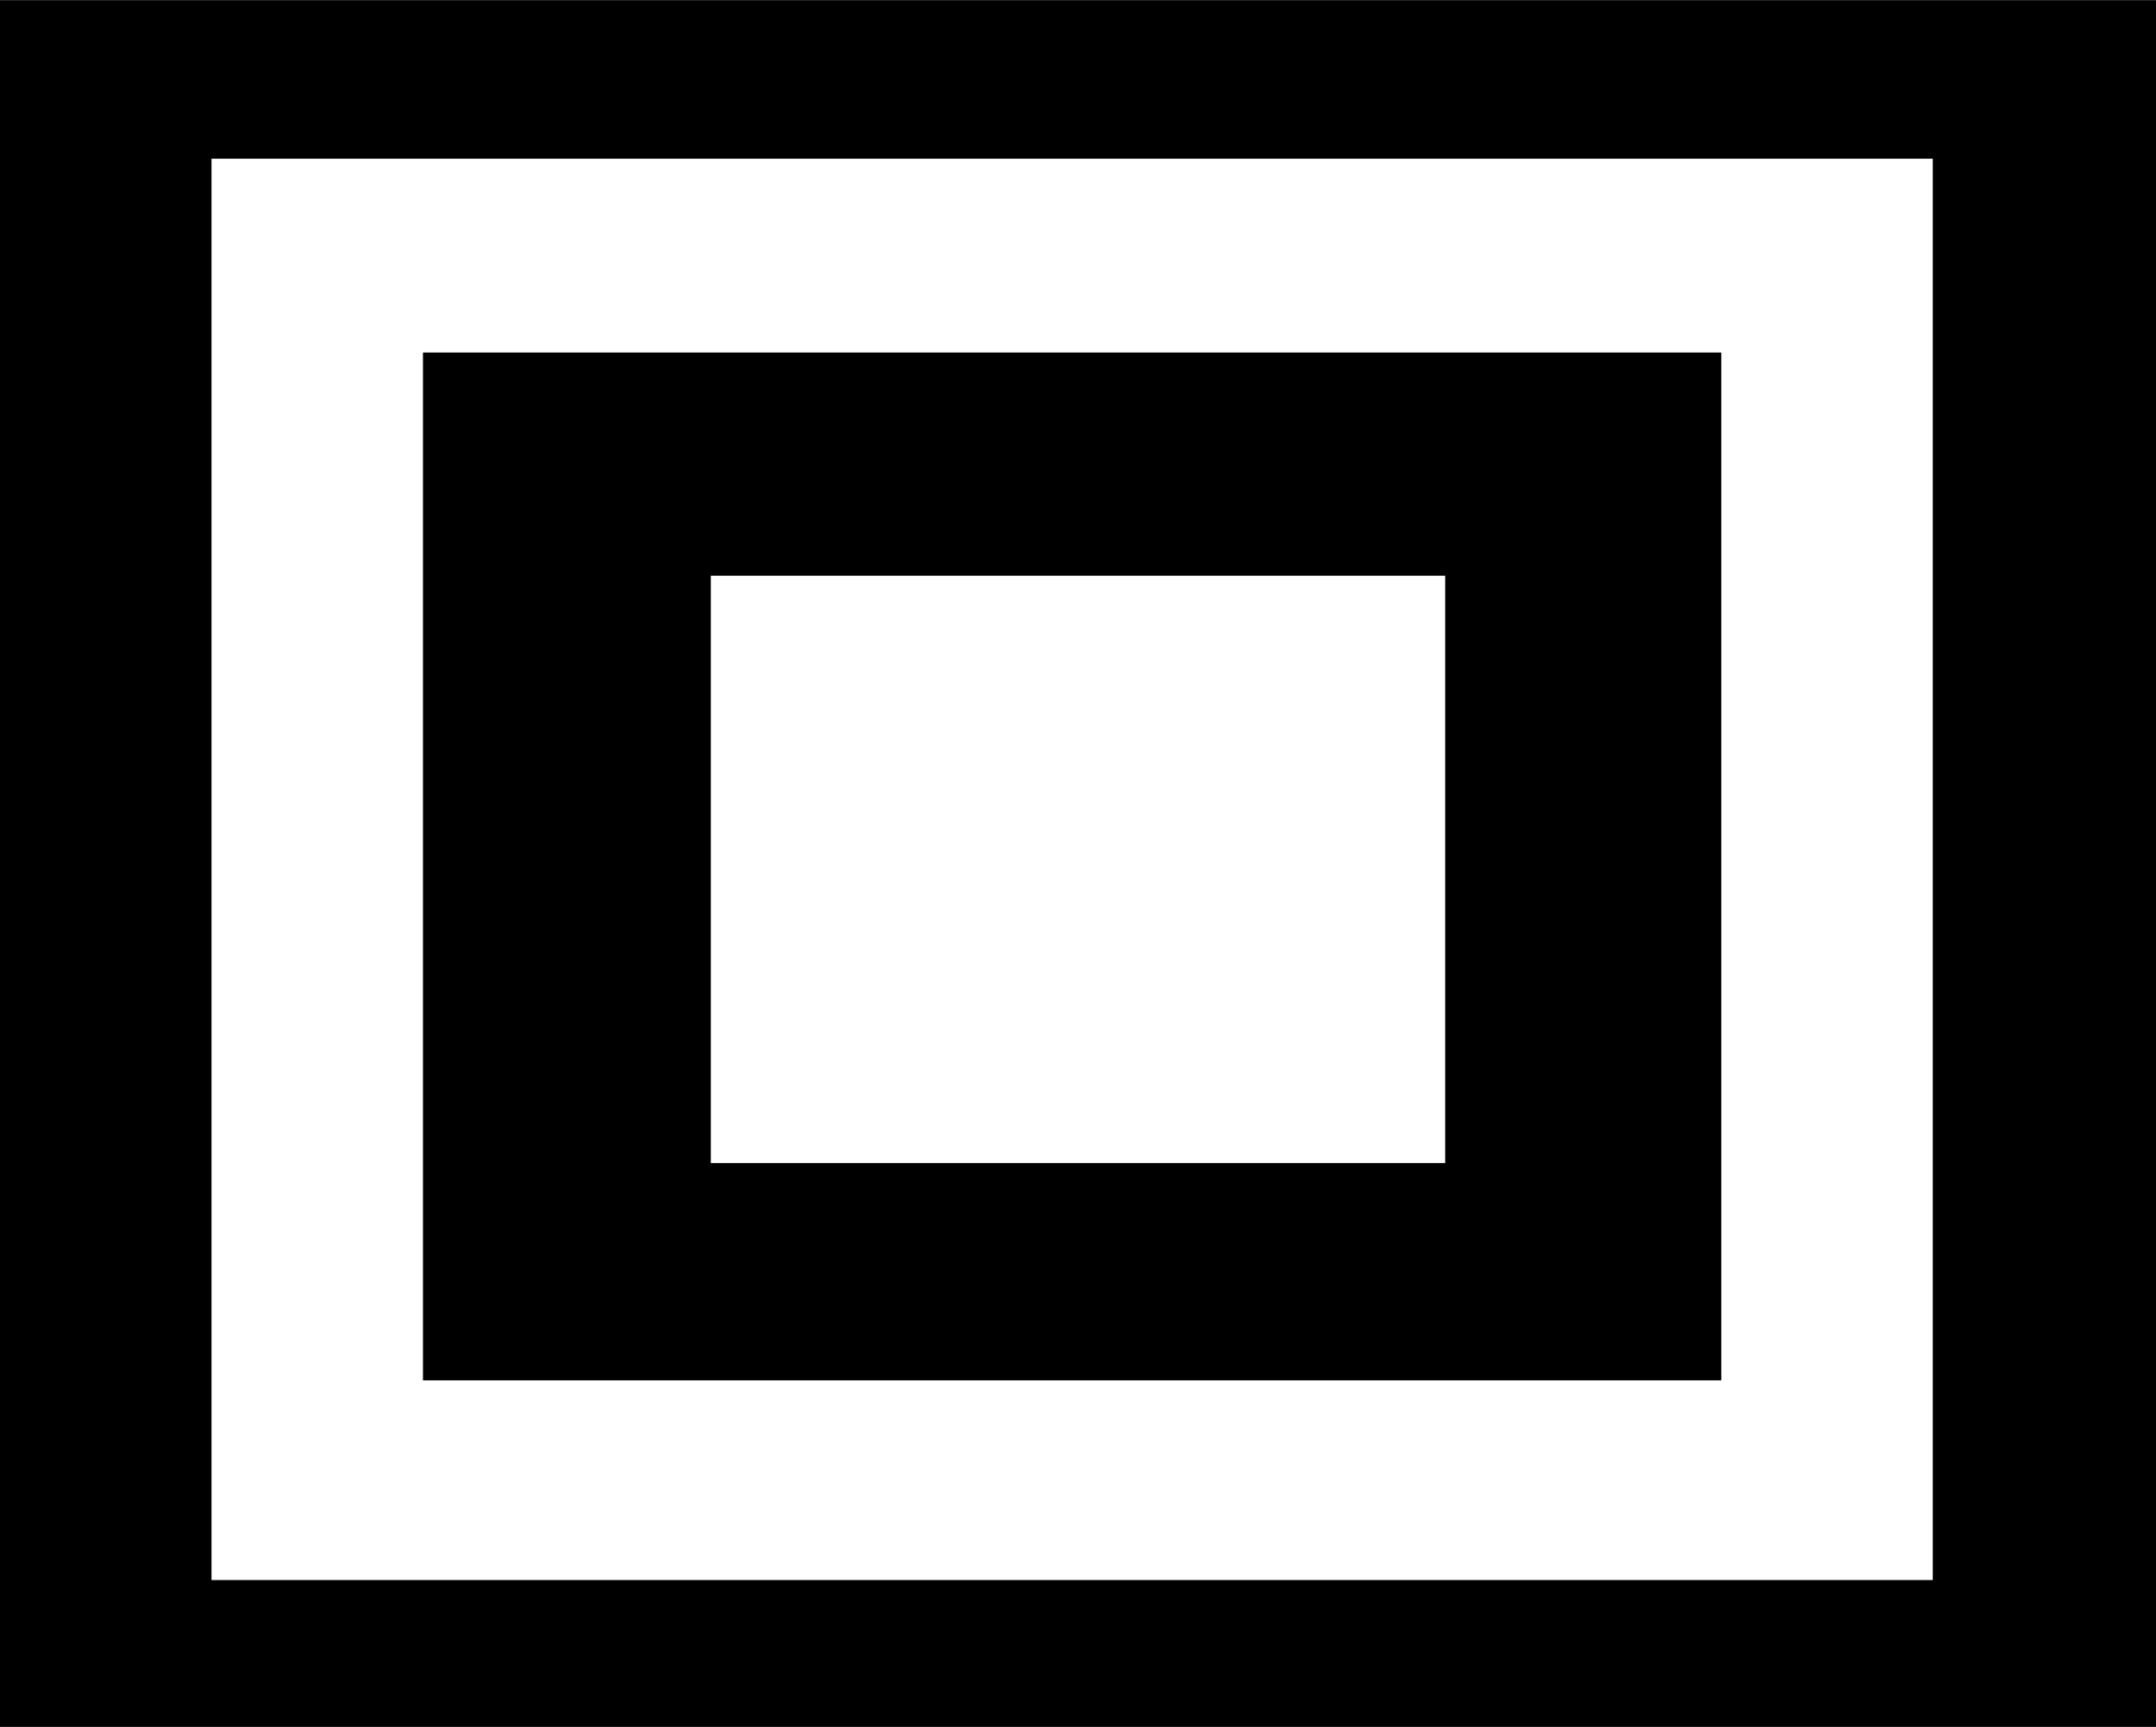
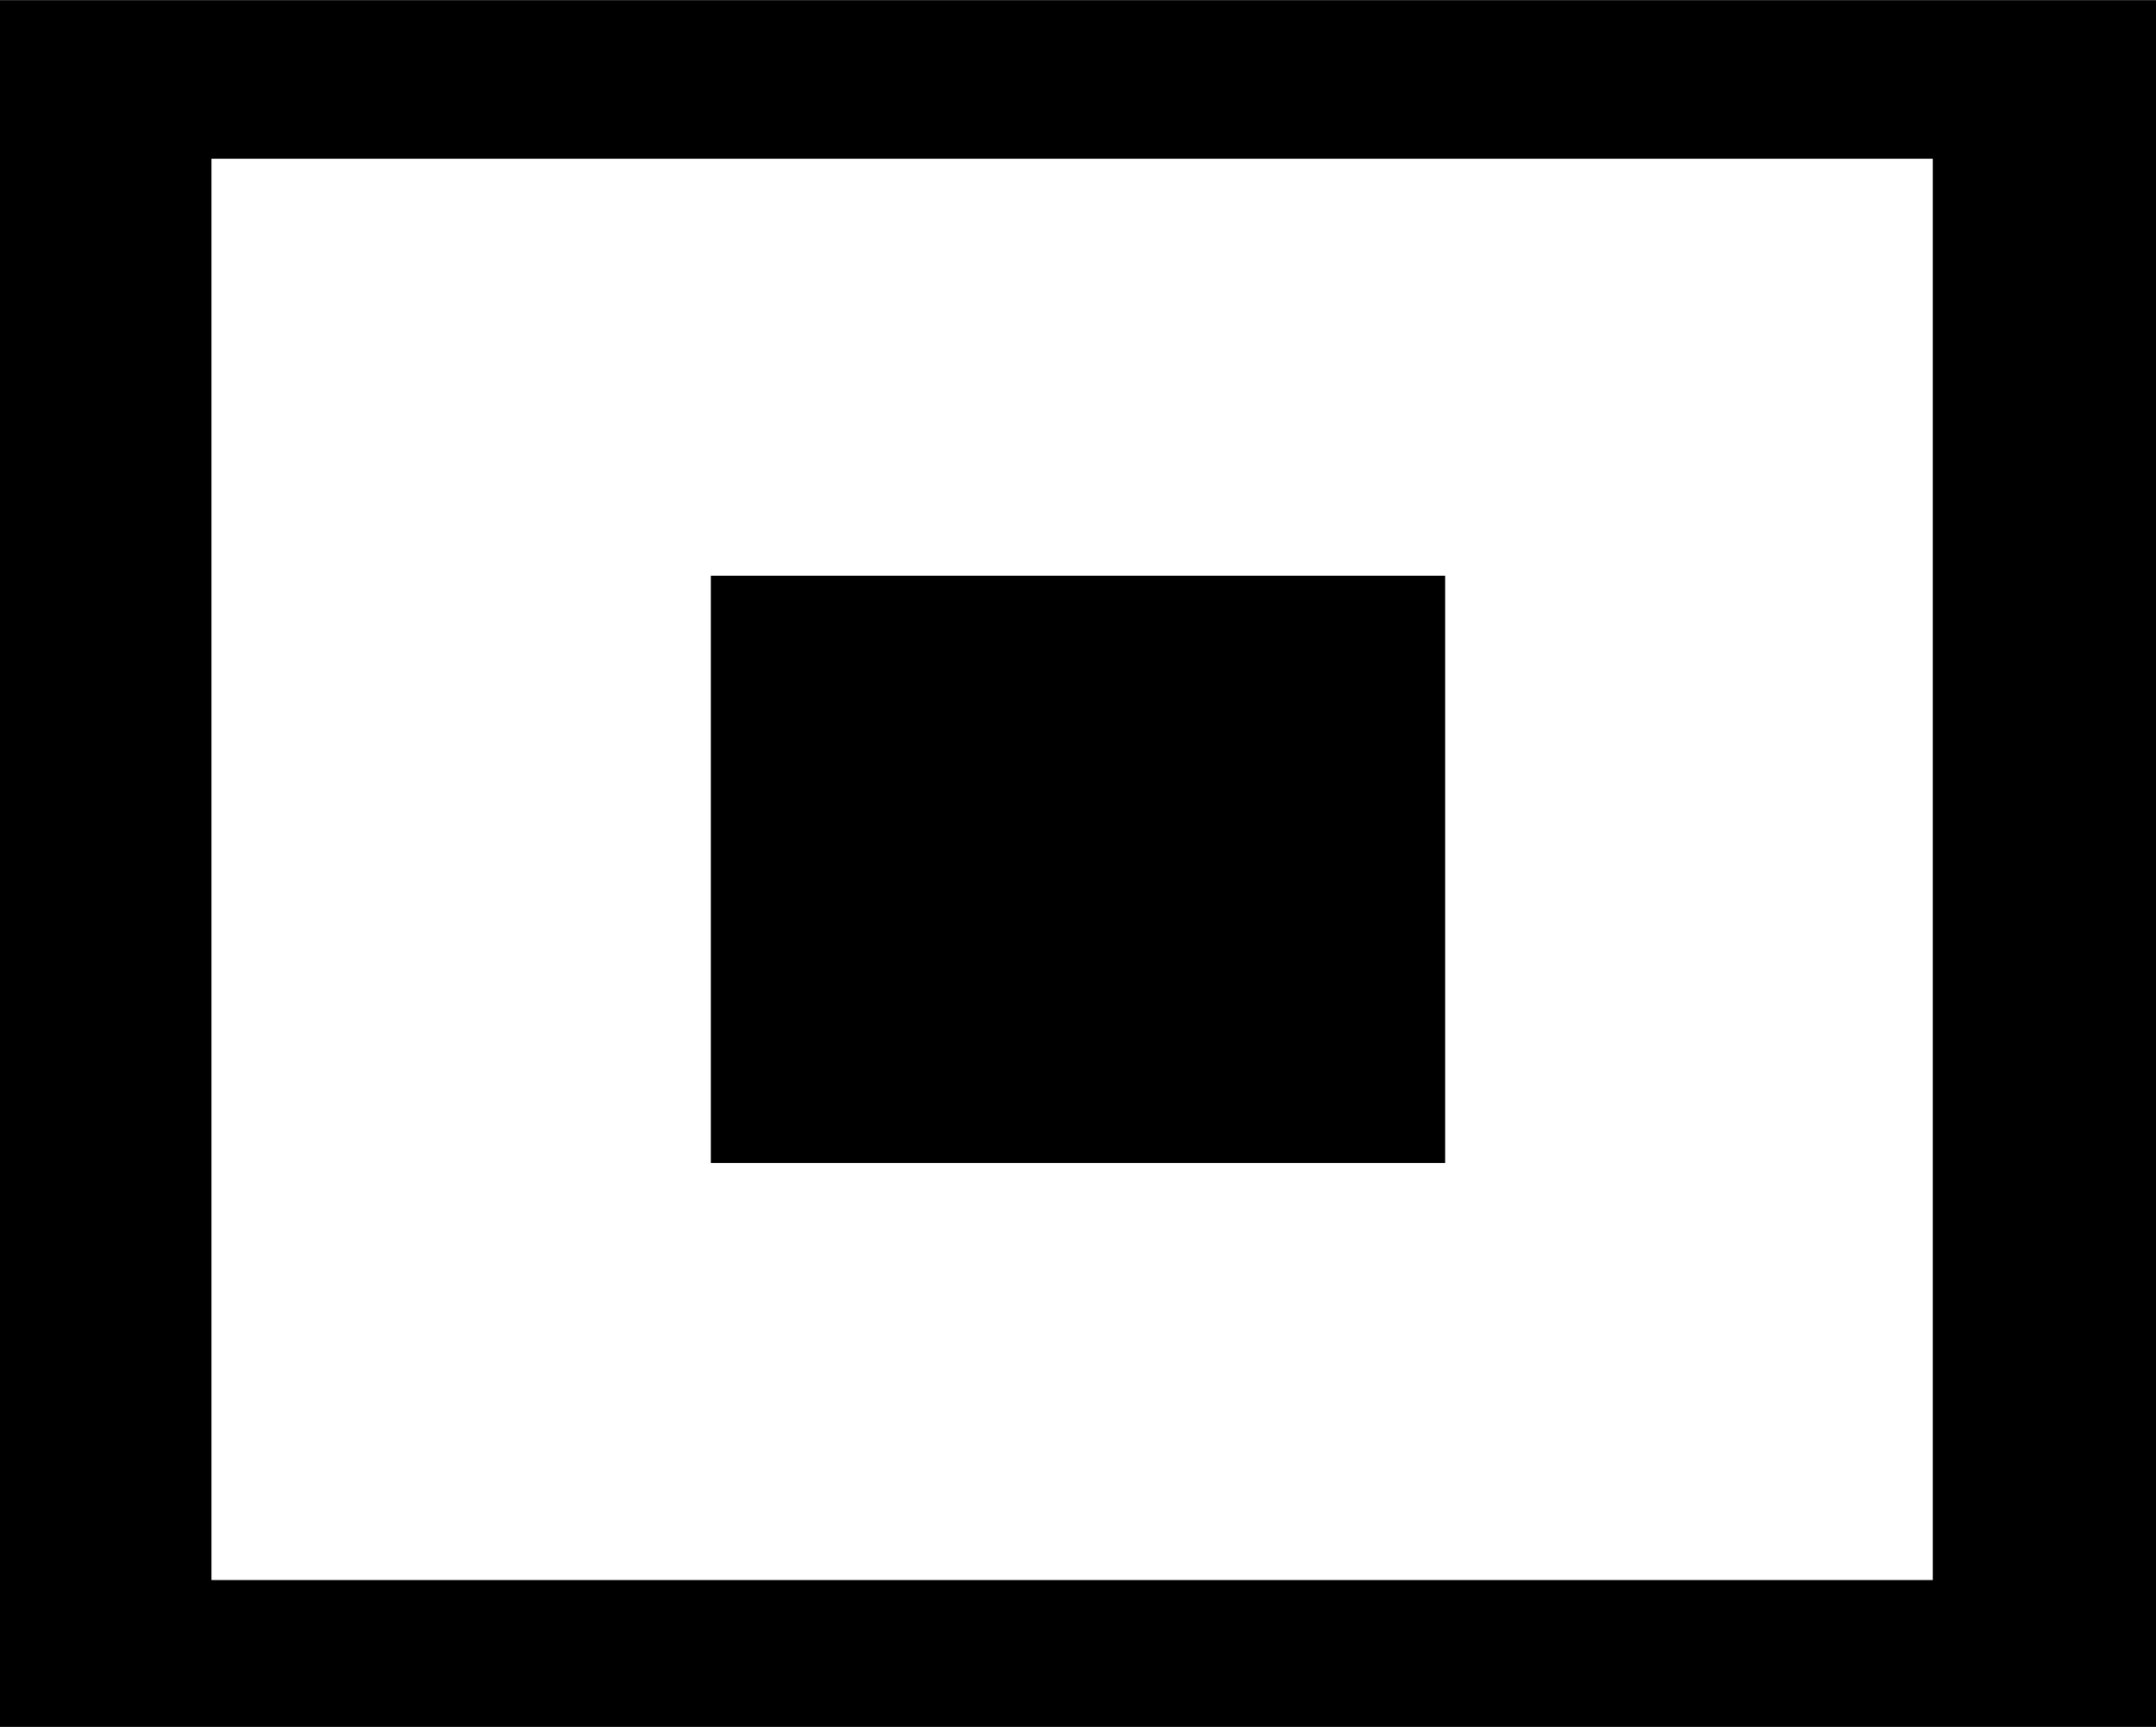
<svg xmlns="http://www.w3.org/2000/svg" id="uuid-42a85b4c-4b34-4683-b174-f5e21a64b030" data-name="Layer 1" width="3.31in" height="2.652in" viewBox="0 0 238.312 190.909">
-   <path d="M46.753,38.961v113.636h143.506V38.961H46.753ZM159.74,128.571h-81.169V63.636h81.169v64.935ZM0,0v190.909h238.312V0H0ZM213.636,174.675H23.377V17.532h190.26v157.143Z" stroke-width="0" />
+   <path d="M46.753,38.961v113.636h143.506H46.753ZM159.74,128.571h-81.169V63.636h81.169v64.935ZM0,0v190.909h238.312V0H0ZM213.636,174.675H23.377V17.532h190.26v157.143Z" stroke-width="0" />
</svg>